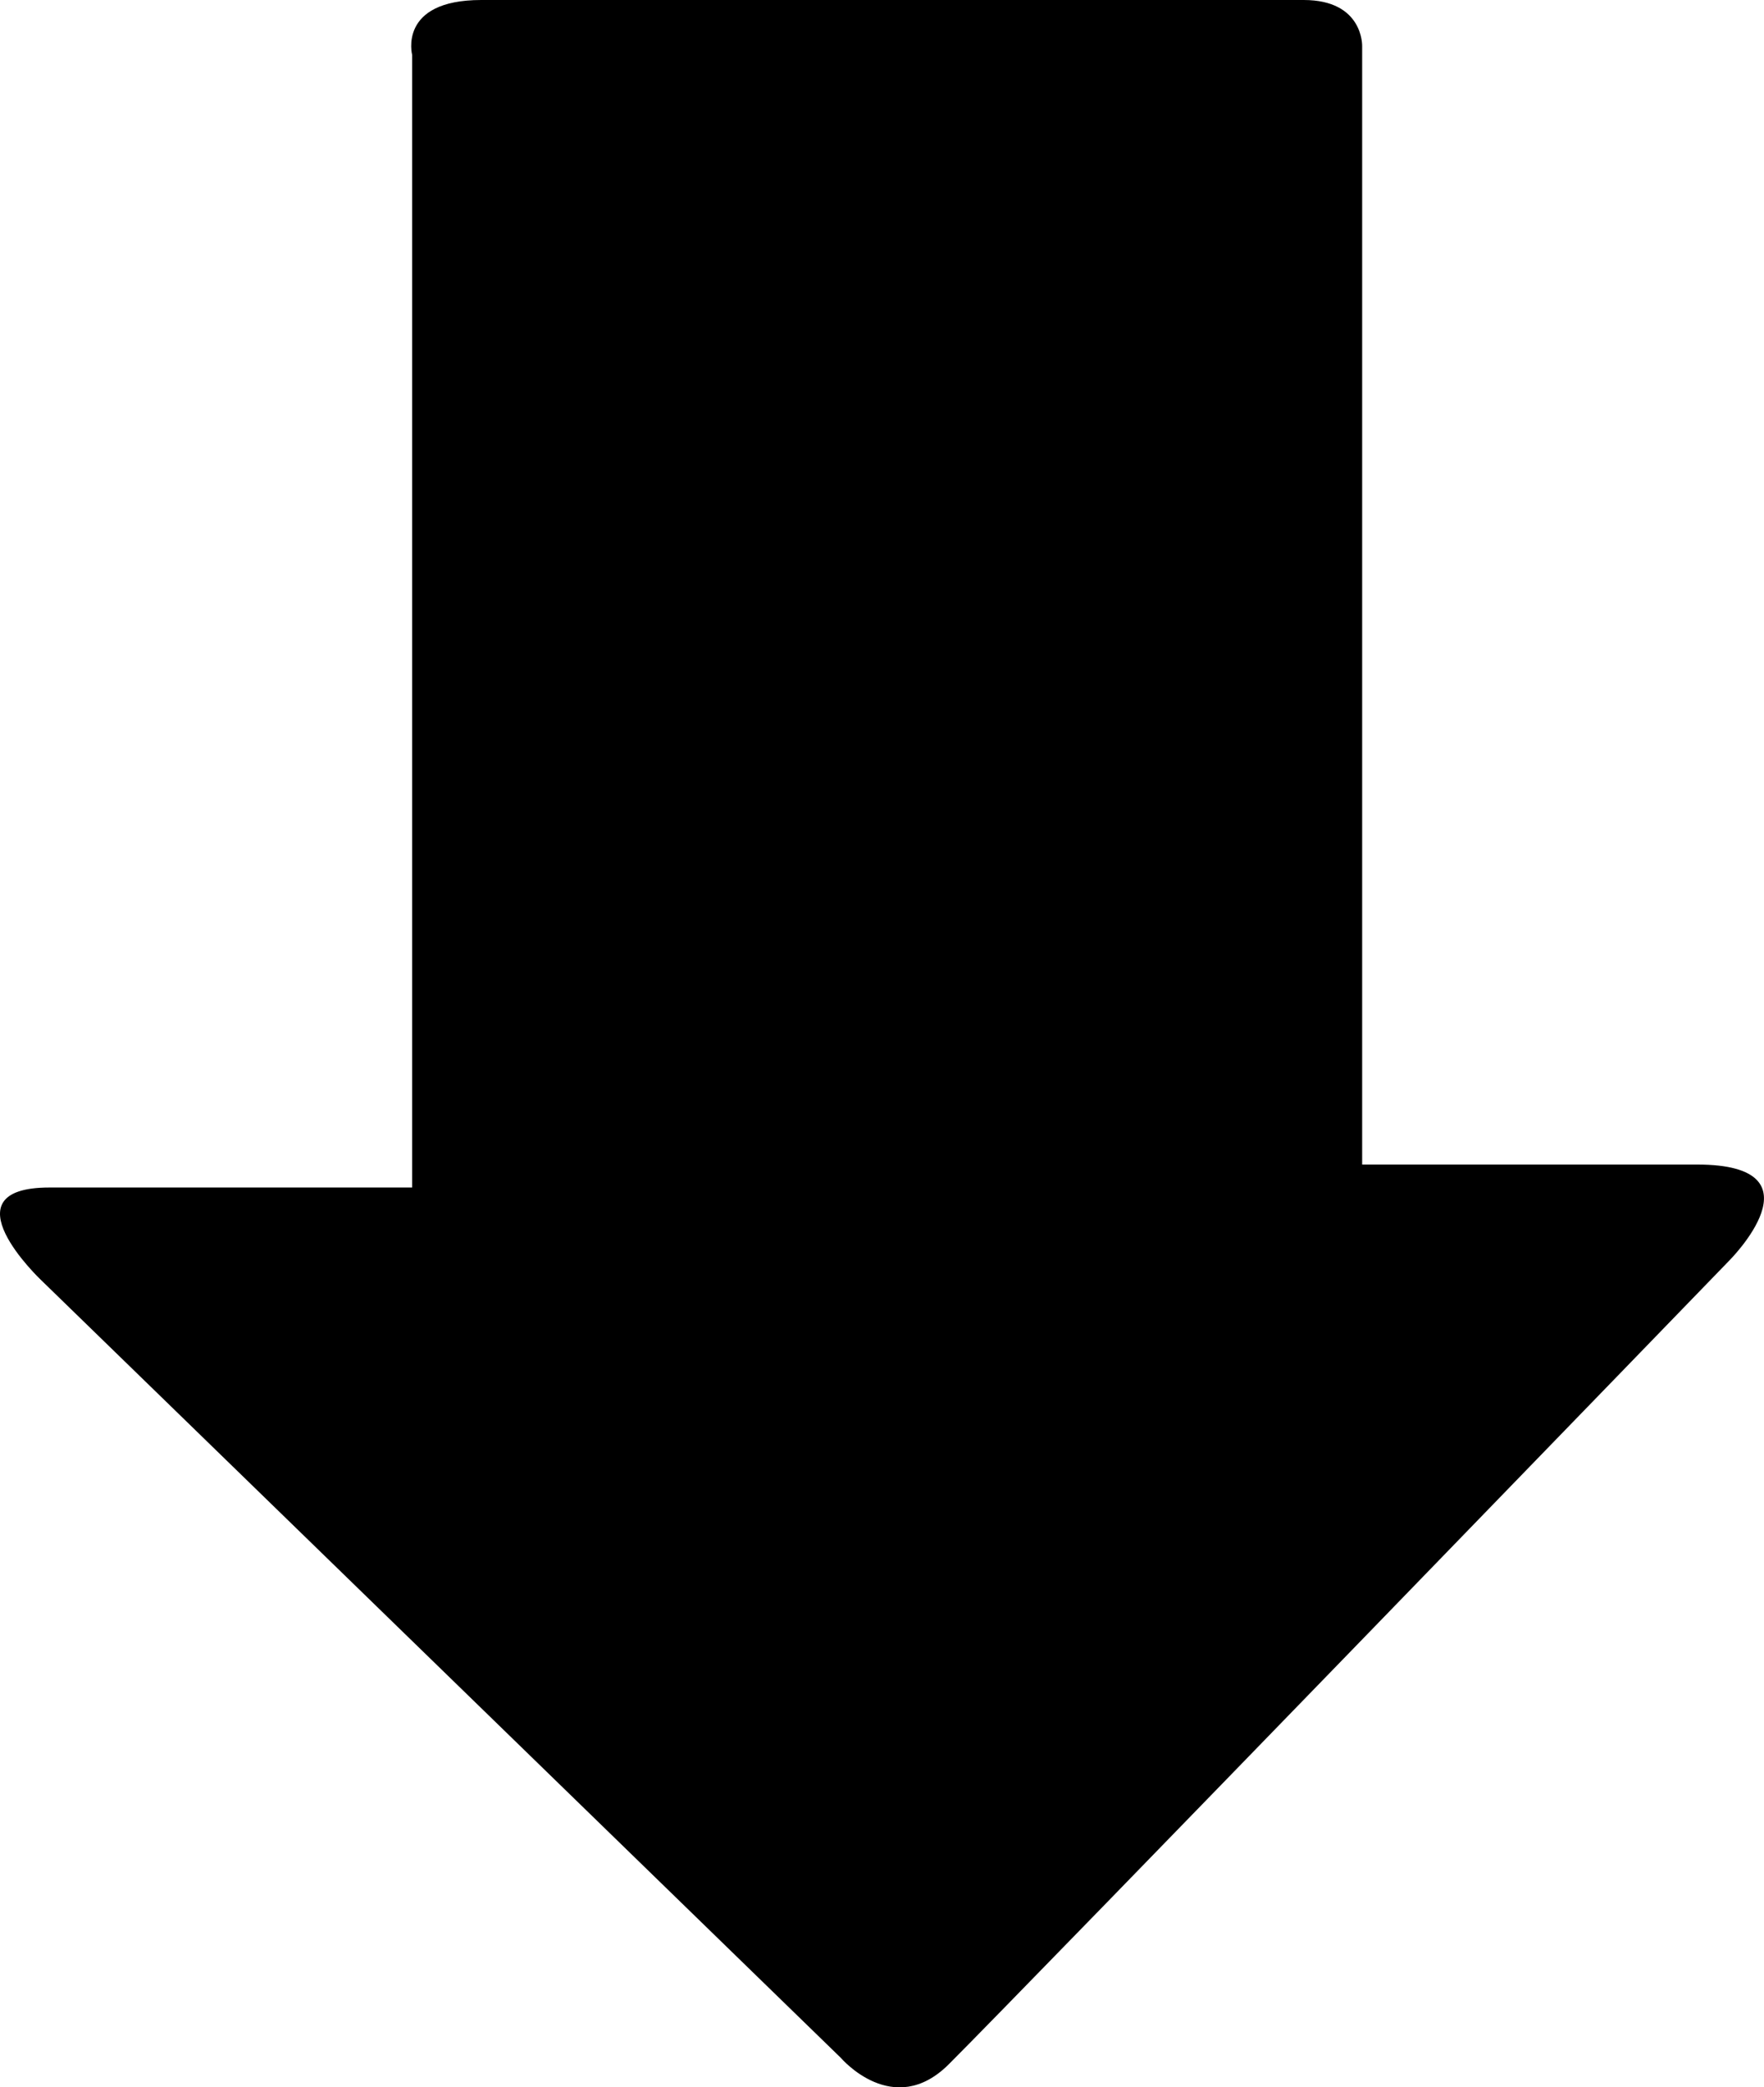
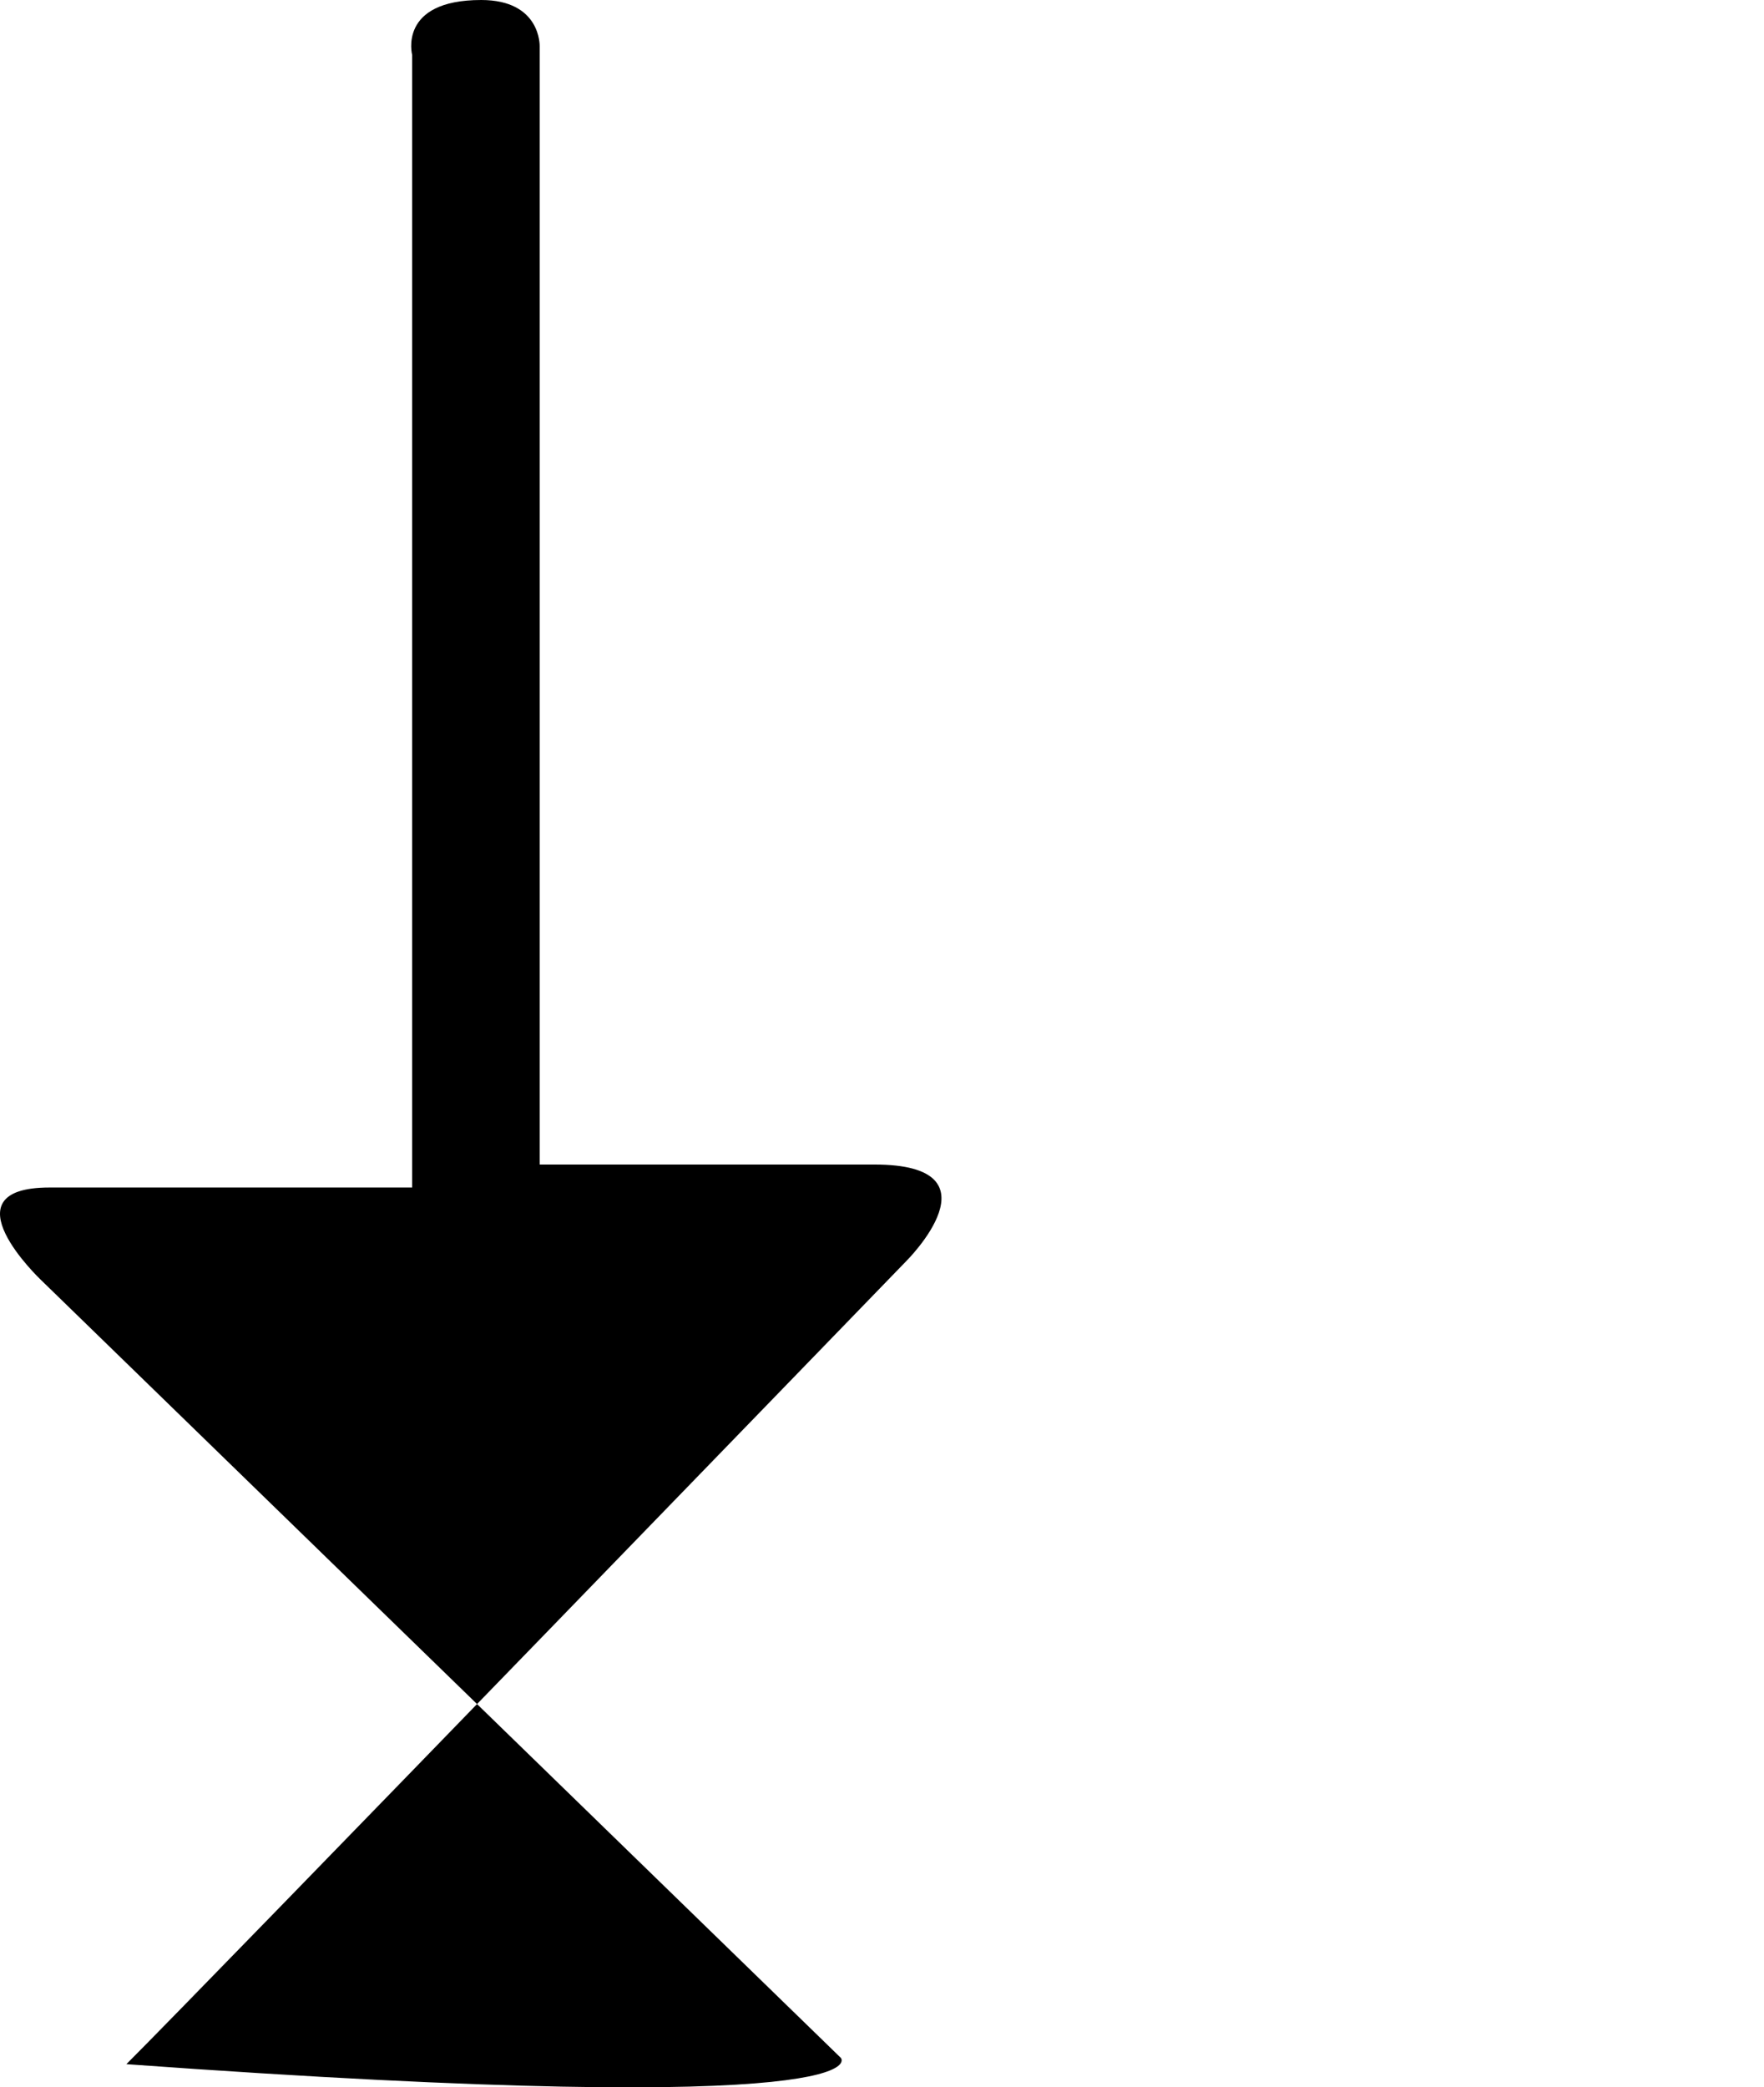
<svg xmlns="http://www.w3.org/2000/svg" version="1.1" x="0px" y="0px" width="22.041px" height="26.074px" viewBox="0 0 22.041 26.074" style="enable-background:new 0 0 22.041 26.074;" xml:space="preserve">
  <g id="c102_arrow">
-     <path style="fill:#000000;" d="M10.507,25.707l-9.996-9.719c0,0-1.218-1.154,0.107-1.154c1.327,0,4.532,0,4.532,0s0-0.779,0-1.975   c0-3.419,0-9.641,0-12.172C5.15,0.687,4.968,0,6.013,0C7.06,0,15.545,0,16.29,0c0.748,0,0.73,0.576,0.73,0.576   c0,2.461,0,8.896,0,12.198c0,1.071,0,1.773,0,1.773s2.57,0,4.184,0s0.396,1.207,0.396,1.207s-8.791,9.08-9.744,10.031   C11.163,26.479,10.507,25.707,10.507,25.707z" />
+     <path style="fill:#000000;" d="M10.507,25.707l-9.996-9.719c0,0-1.218-1.154,0.107-1.154c1.327,0,4.532,0,4.532,0s0-0.779,0-1.975   c0-3.419,0-9.641,0-12.172C5.15,0.687,4.968,0,6.013,0c0.748,0,0.73,0.576,0.73,0.576   c0,2.461,0,8.896,0,12.198c0,1.071,0,1.773,0,1.773s2.57,0,4.184,0s0.396,1.207,0.396,1.207s-8.791,9.08-9.744,10.031   C11.163,26.479,10.507,25.707,10.507,25.707z" />
  </g>
  <g id="Capa_1">
</g>
</svg>